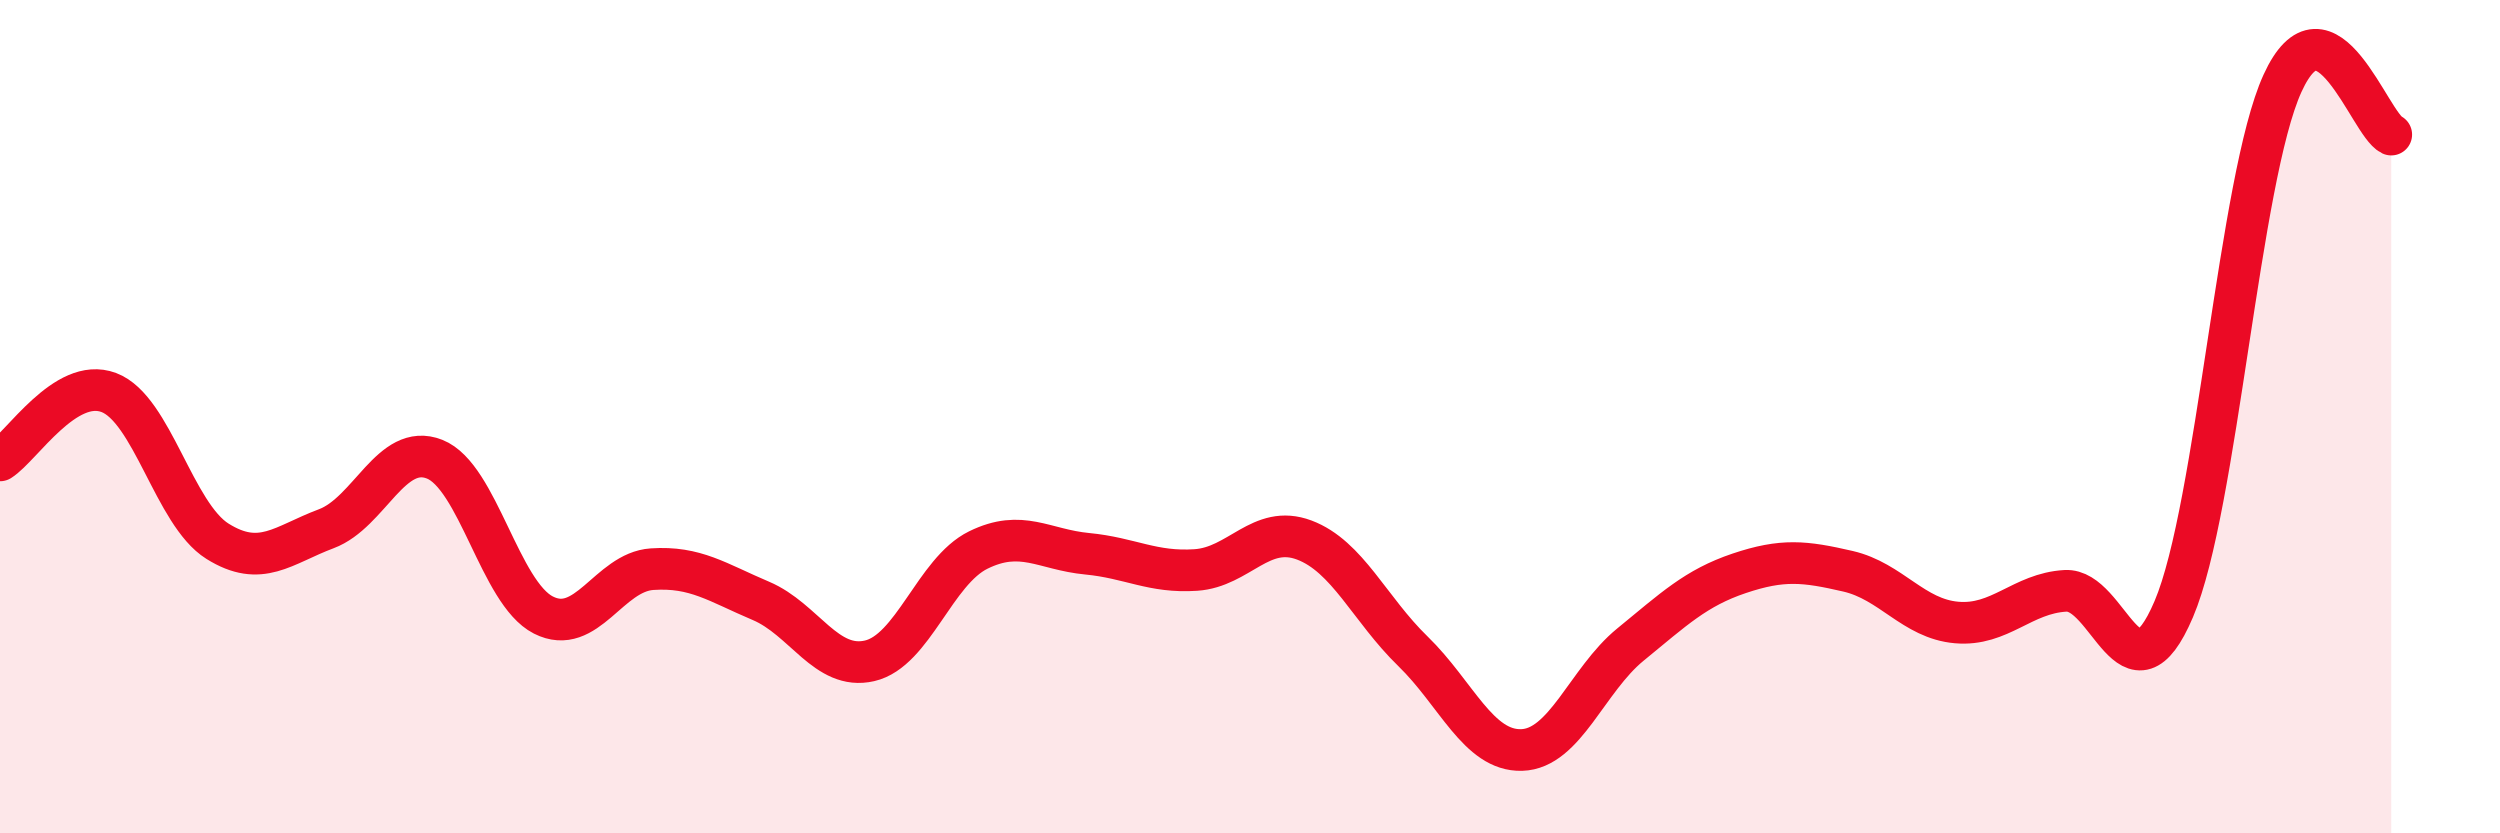
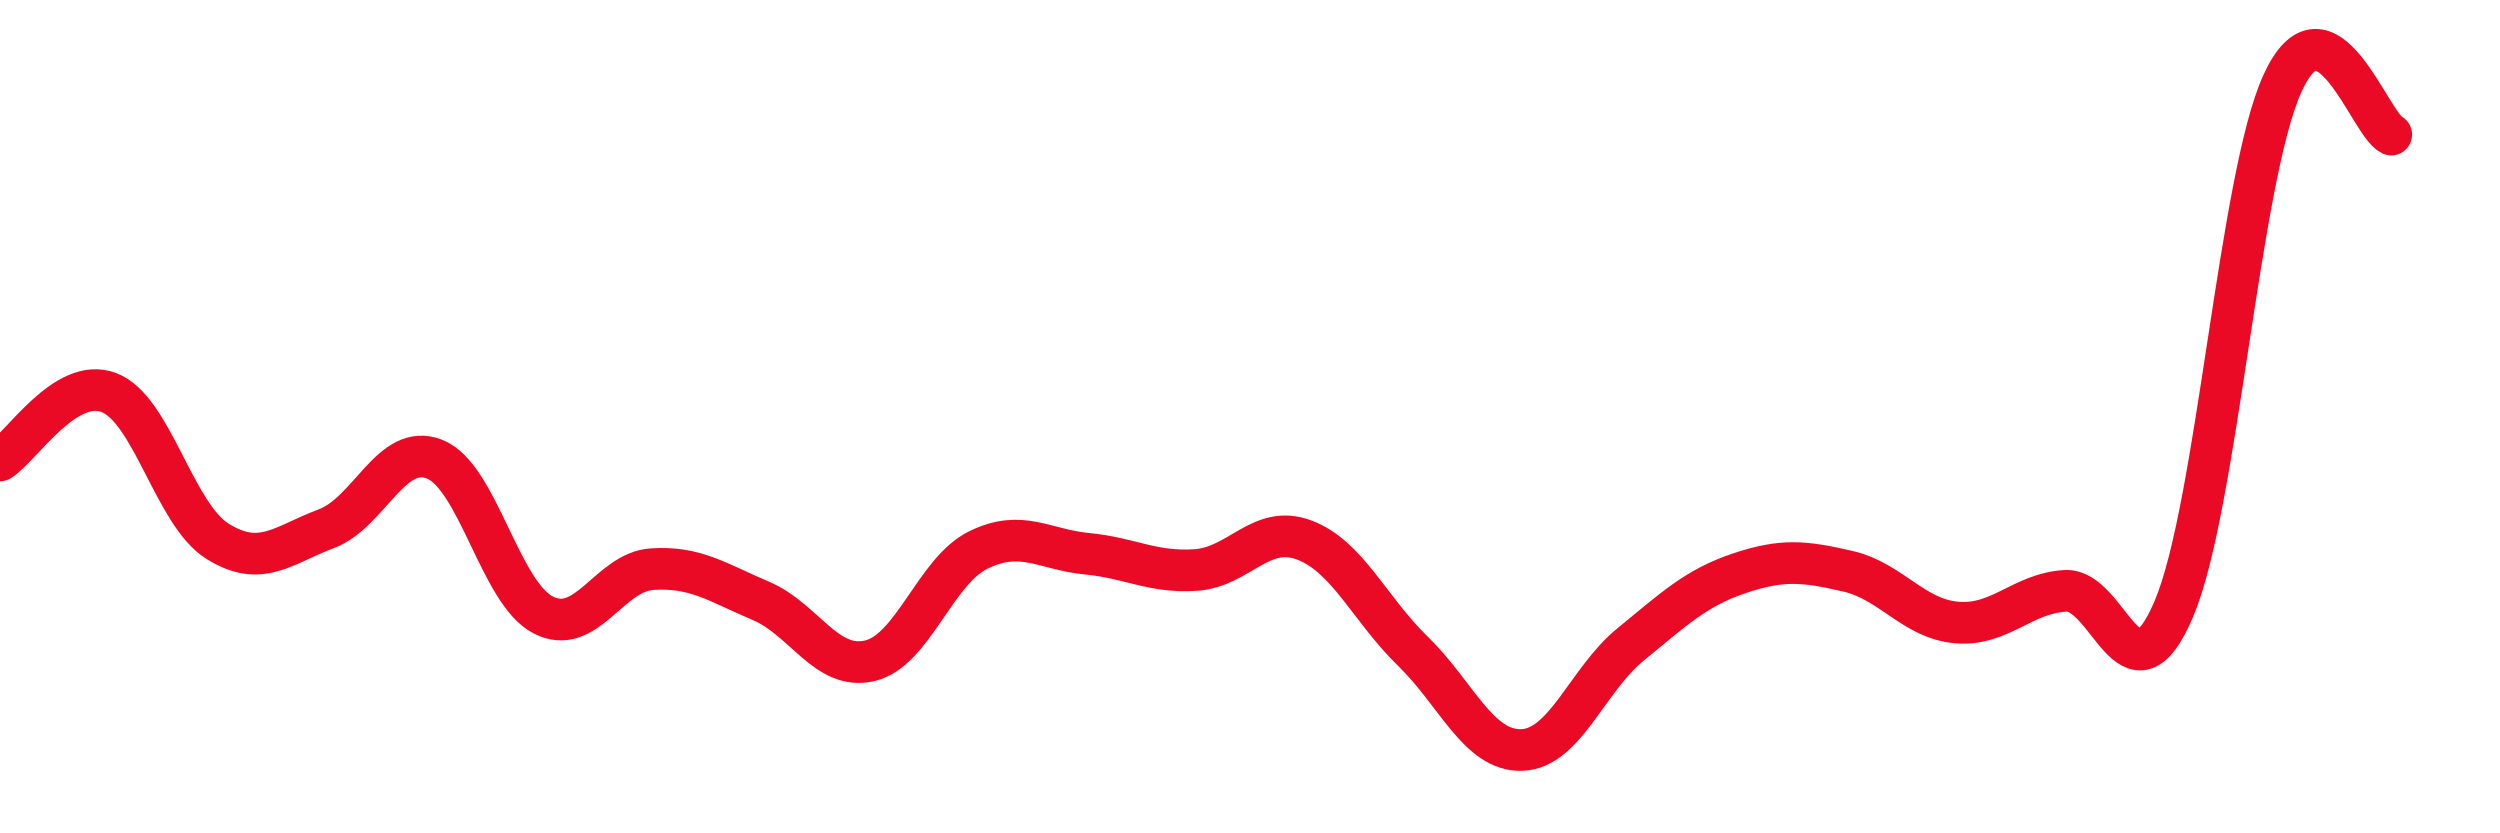
<svg xmlns="http://www.w3.org/2000/svg" width="60" height="20" viewBox="0 0 60 20">
-   <path d="M 0,11.05 C 0.52,10.72 1.57,9.03 2.61,9.42 C 3.65,9.81 4.18,12.34 5.22,12.99 C 6.26,13.64 6.79,13.08 7.83,12.69 C 8.87,12.3 9.39,10.61 10.43,11.02 C 11.47,11.43 12,14.23 13.04,14.76 C 14.08,15.29 14.61,13.73 15.65,13.66 C 16.69,13.59 17.22,13.98 18.26,14.42 C 19.3,14.86 19.83,16.1 20.87,15.86 C 21.91,15.62 22.44,13.71 23.48,13.2 C 24.52,12.69 25.05,13.19 26.09,13.29 C 27.13,13.39 27.66,13.75 28.7,13.68 C 29.74,13.61 30.26,12.57 31.3,12.96 C 32.34,13.35 32.87,14.62 33.91,15.63 C 34.95,16.64 35.48,18.03 36.52,18 C 37.56,17.97 38.09,16.32 39.13,15.47 C 40.17,14.62 40.7,14.11 41.74,13.76 C 42.78,13.41 43.31,13.47 44.35,13.71 C 45.39,13.95 45.92,14.85 46.96,14.94 C 48,15.03 48.53,14.24 49.57,14.18 C 50.61,14.12 51.13,17.06 52.17,14.62 C 53.21,12.18 53.74,4.28 54.78,2 C 55.82,-0.28 56.87,2.98 57.39,3.23L57.39 20L0 20Z" fill="#EB0A25" opacity="0.1" stroke-linecap="round" stroke-linejoin="round" />
  <path d="M 0,11.05 C 0.52,10.72 1.57,9.03 2.61,9.42 C 3.65,9.81 4.18,12.34 5.22,12.99 C 6.26,13.64 6.79,13.08 7.83,12.69 C 8.87,12.3 9.39,10.61 10.43,11.02 C 11.47,11.43 12,14.23 13.04,14.76 C 14.08,15.29 14.61,13.73 15.65,13.66 C 16.69,13.59 17.22,13.98 18.26,14.42 C 19.3,14.86 19.83,16.1 20.87,15.86 C 21.91,15.62 22.44,13.71 23.48,13.2 C 24.52,12.69 25.05,13.19 26.09,13.29 C 27.13,13.39 27.66,13.75 28.7,13.68 C 29.74,13.61 30.26,12.57 31.3,12.96 C 32.34,13.35 32.87,14.62 33.91,15.63 C 34.95,16.64 35.48,18.03 36.52,18 C 37.56,17.97 38.09,16.32 39.13,15.47 C 40.17,14.62 40.7,14.11 41.74,13.76 C 42.78,13.41 43.31,13.47 44.35,13.71 C 45.39,13.95 45.92,14.85 46.96,14.94 C 48,15.03 48.53,14.24 49.57,14.18 C 50.61,14.12 51.13,17.06 52.17,14.62 C 53.21,12.18 53.74,4.28 54.78,2 C 55.82,-0.28 56.87,2.98 57.39,3.23" stroke="#EB0A25" stroke-width="1" fill="none" stroke-linecap="round" stroke-linejoin="round" />
</svg>